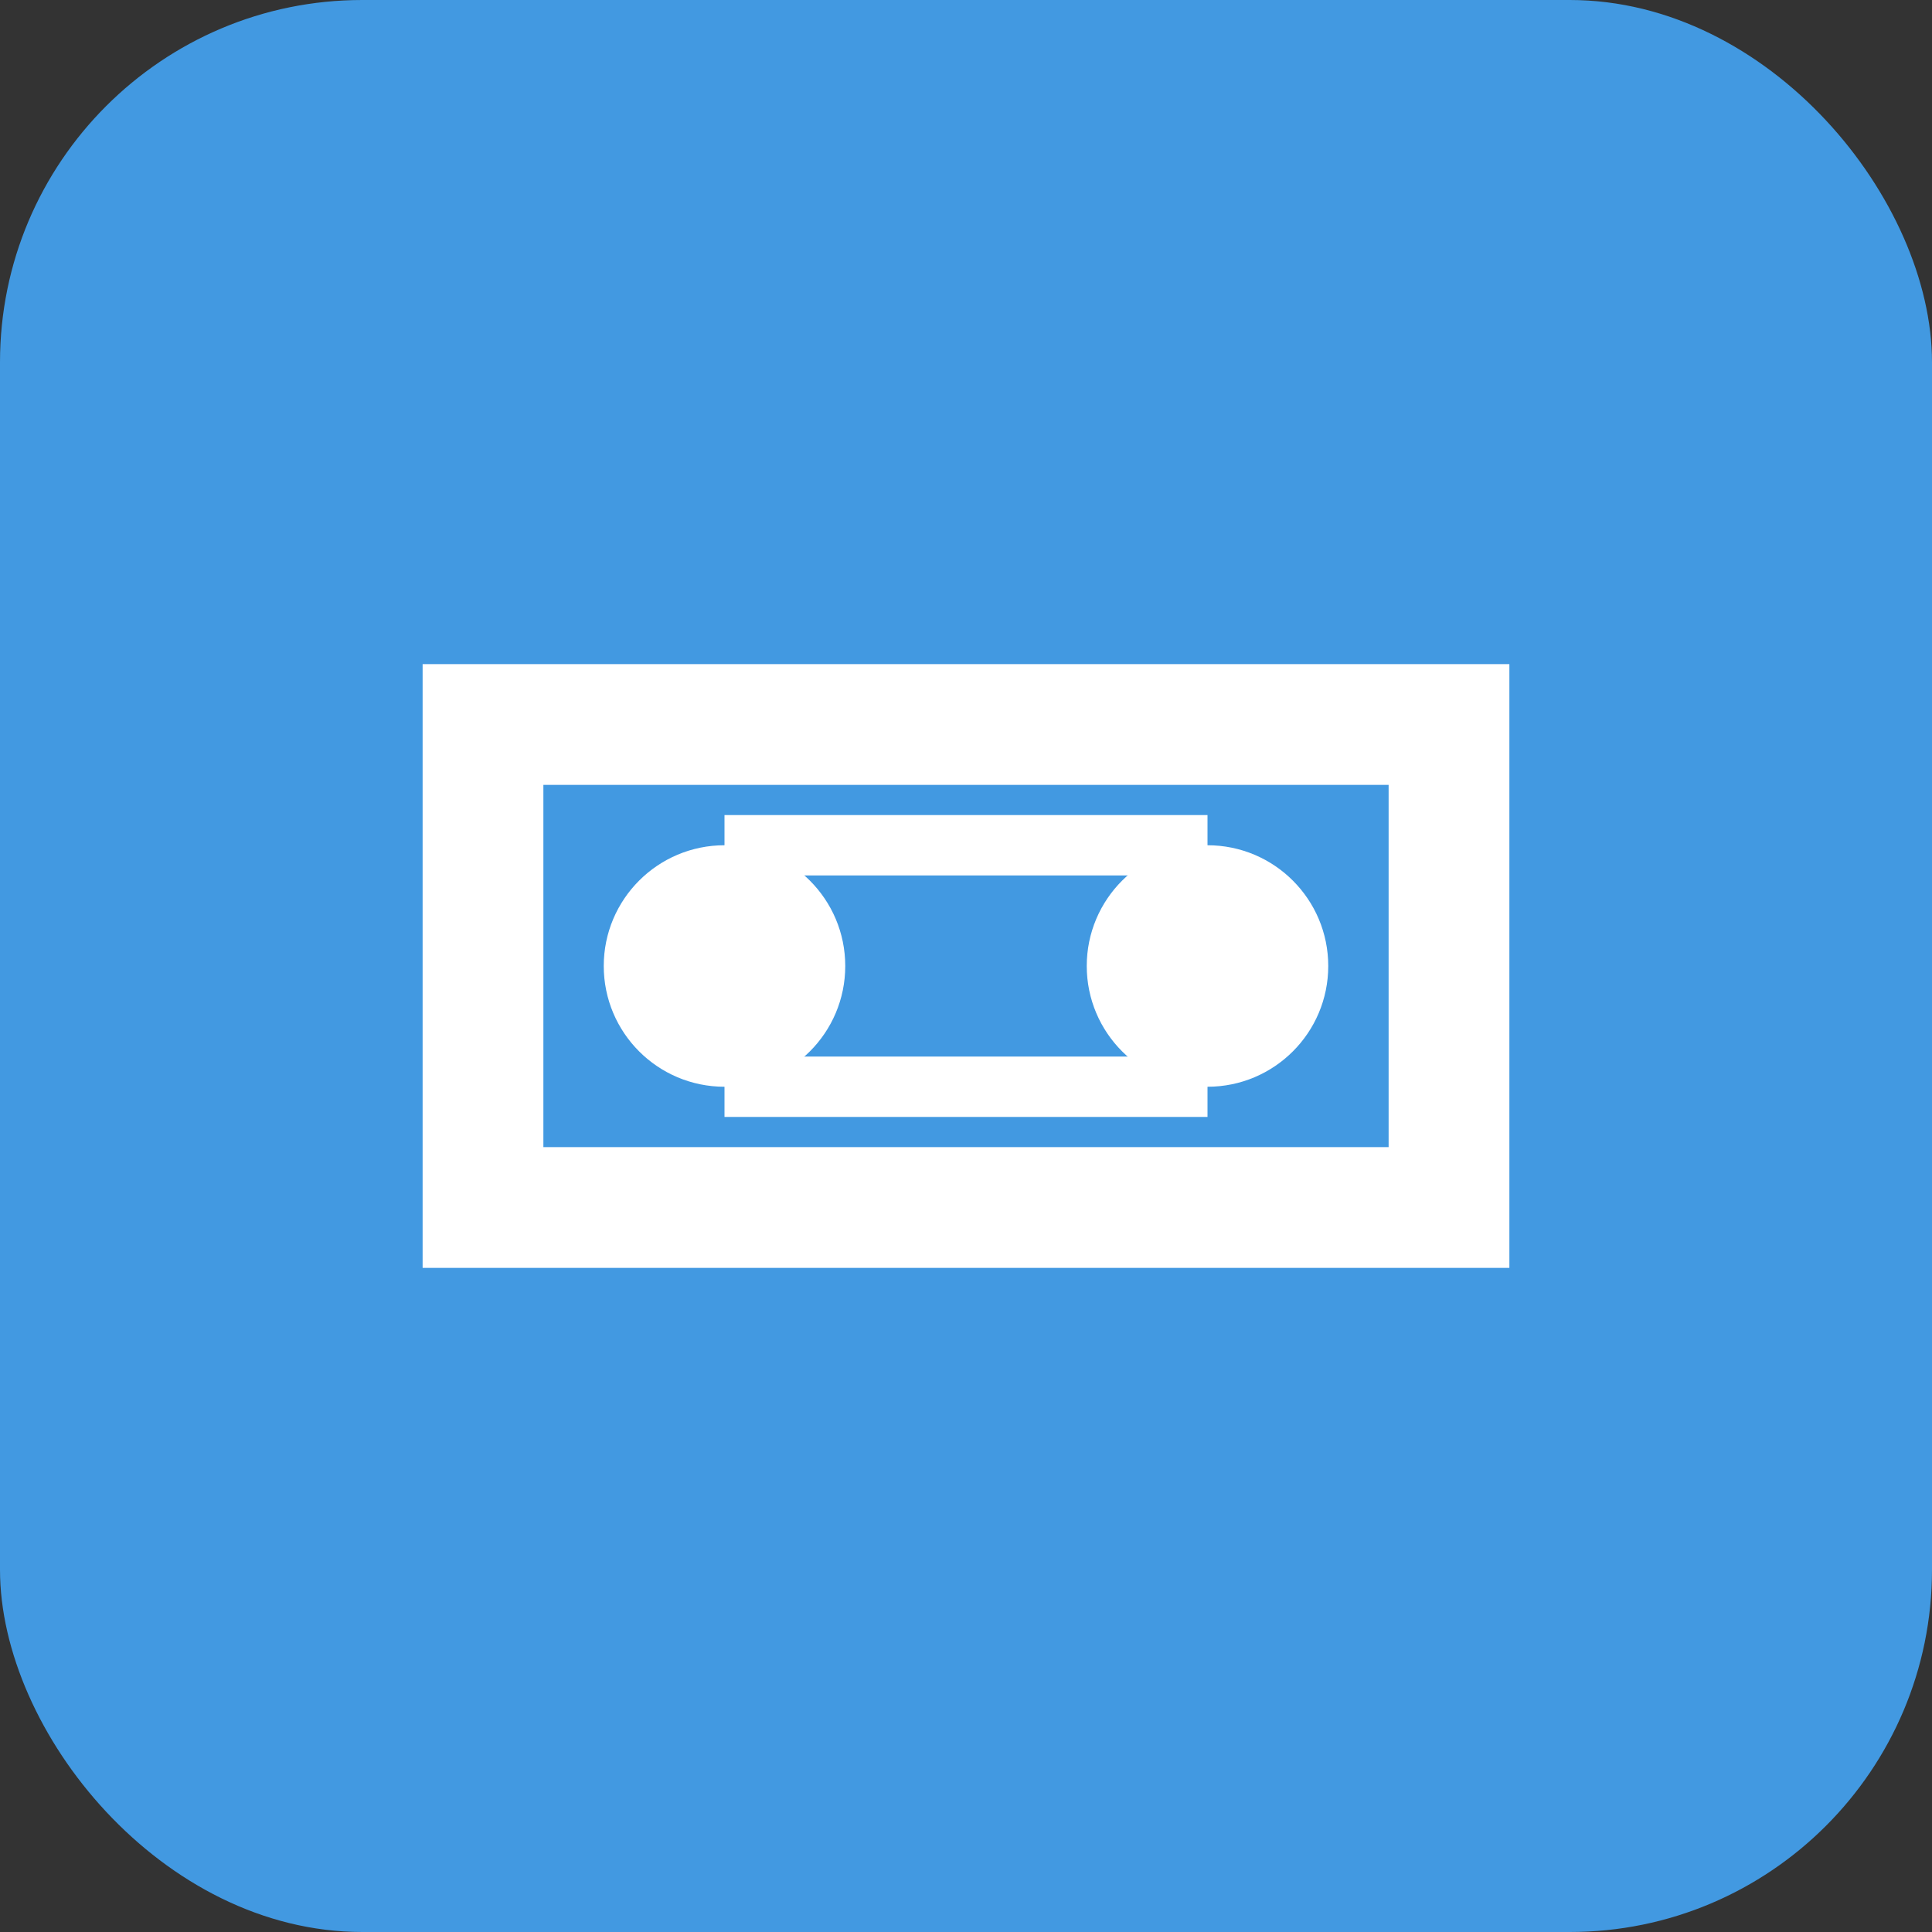
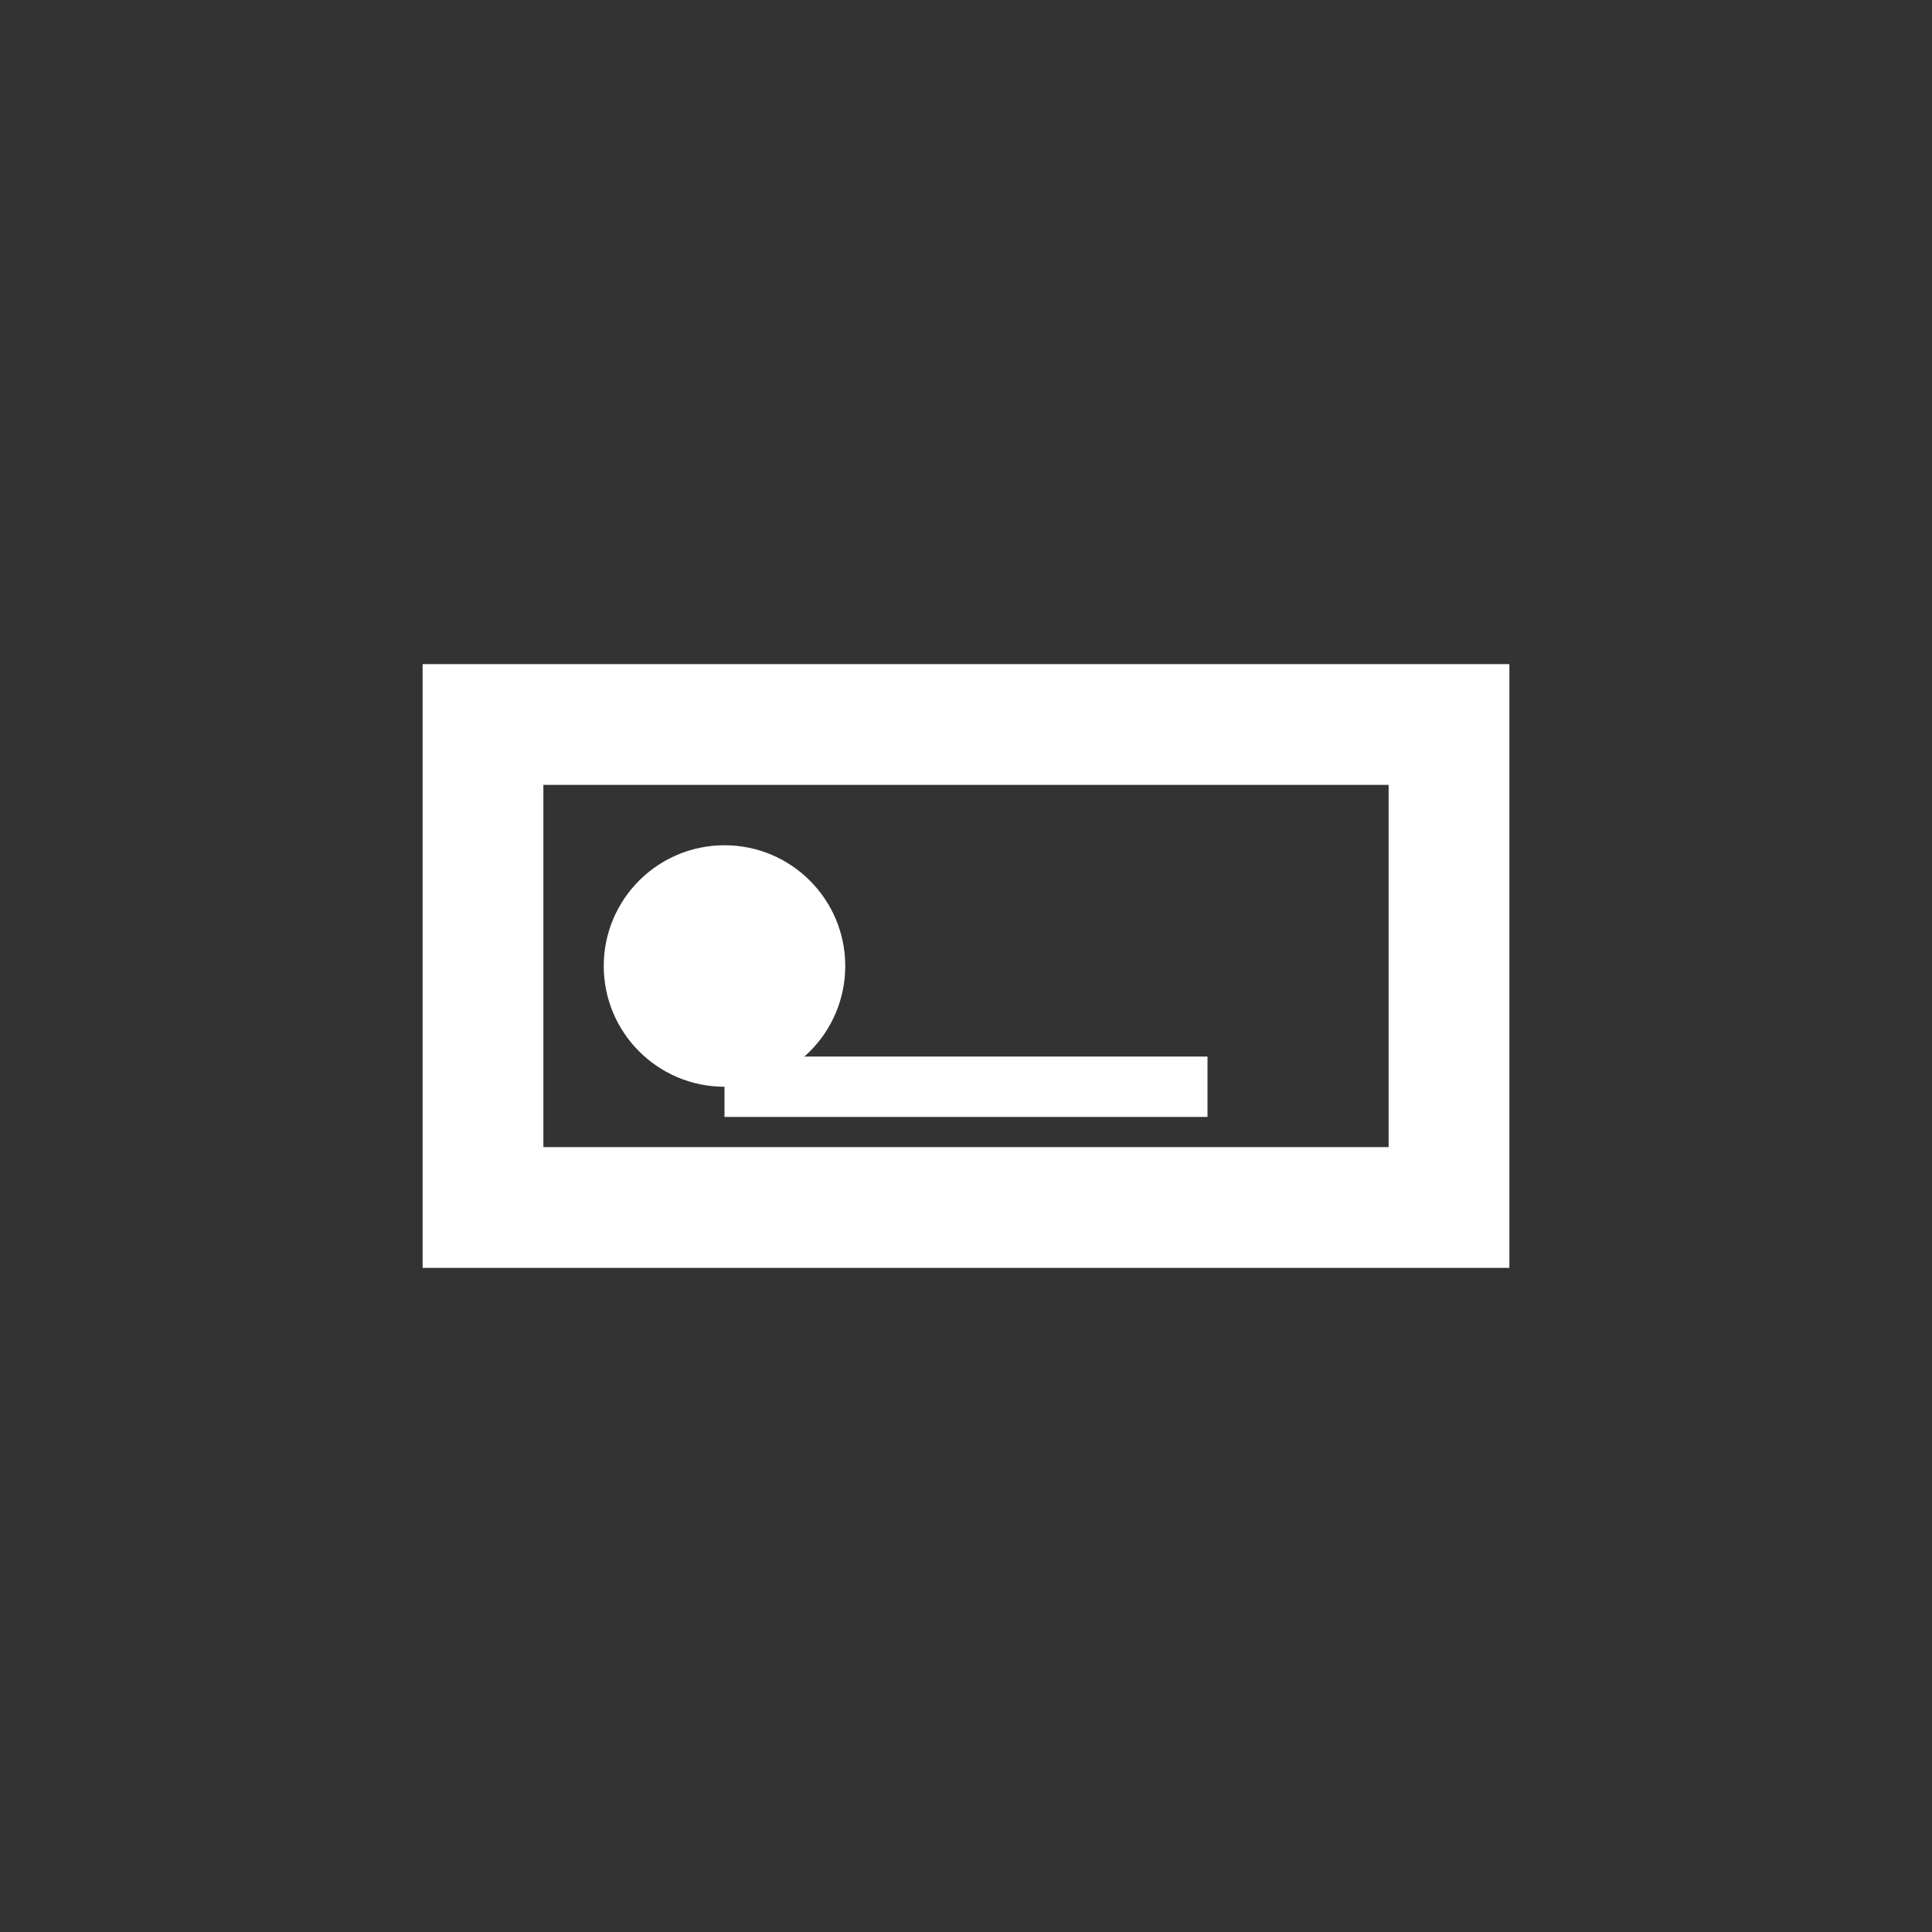
<svg xmlns="http://www.w3.org/2000/svg" width="32" height="32" viewBox="0 0 32 32" fill="none">
  <rect x="0" y="0" width="32" height="32" fill="#333333" stroke="none" />
-   <rect width="32" height="32" rx="6" fill="#4299e1" />
-   <path d="M8 12h16v8H8V12z" stroke="white" stroke-width="2" fill="none" />
+   <path d="M8 12h16v8H8z" stroke="white" stroke-width="2" fill="none" />
  <circle cx="12" cy="16" r="2" fill="white" />
-   <circle cx="20" cy="16" r="2" fill="white" />
-   <path d="M12 14l8 0" stroke="white" stroke-width="1" />
  <path d="M12 18l8 0" stroke="white" stroke-width="1" />
</svg>